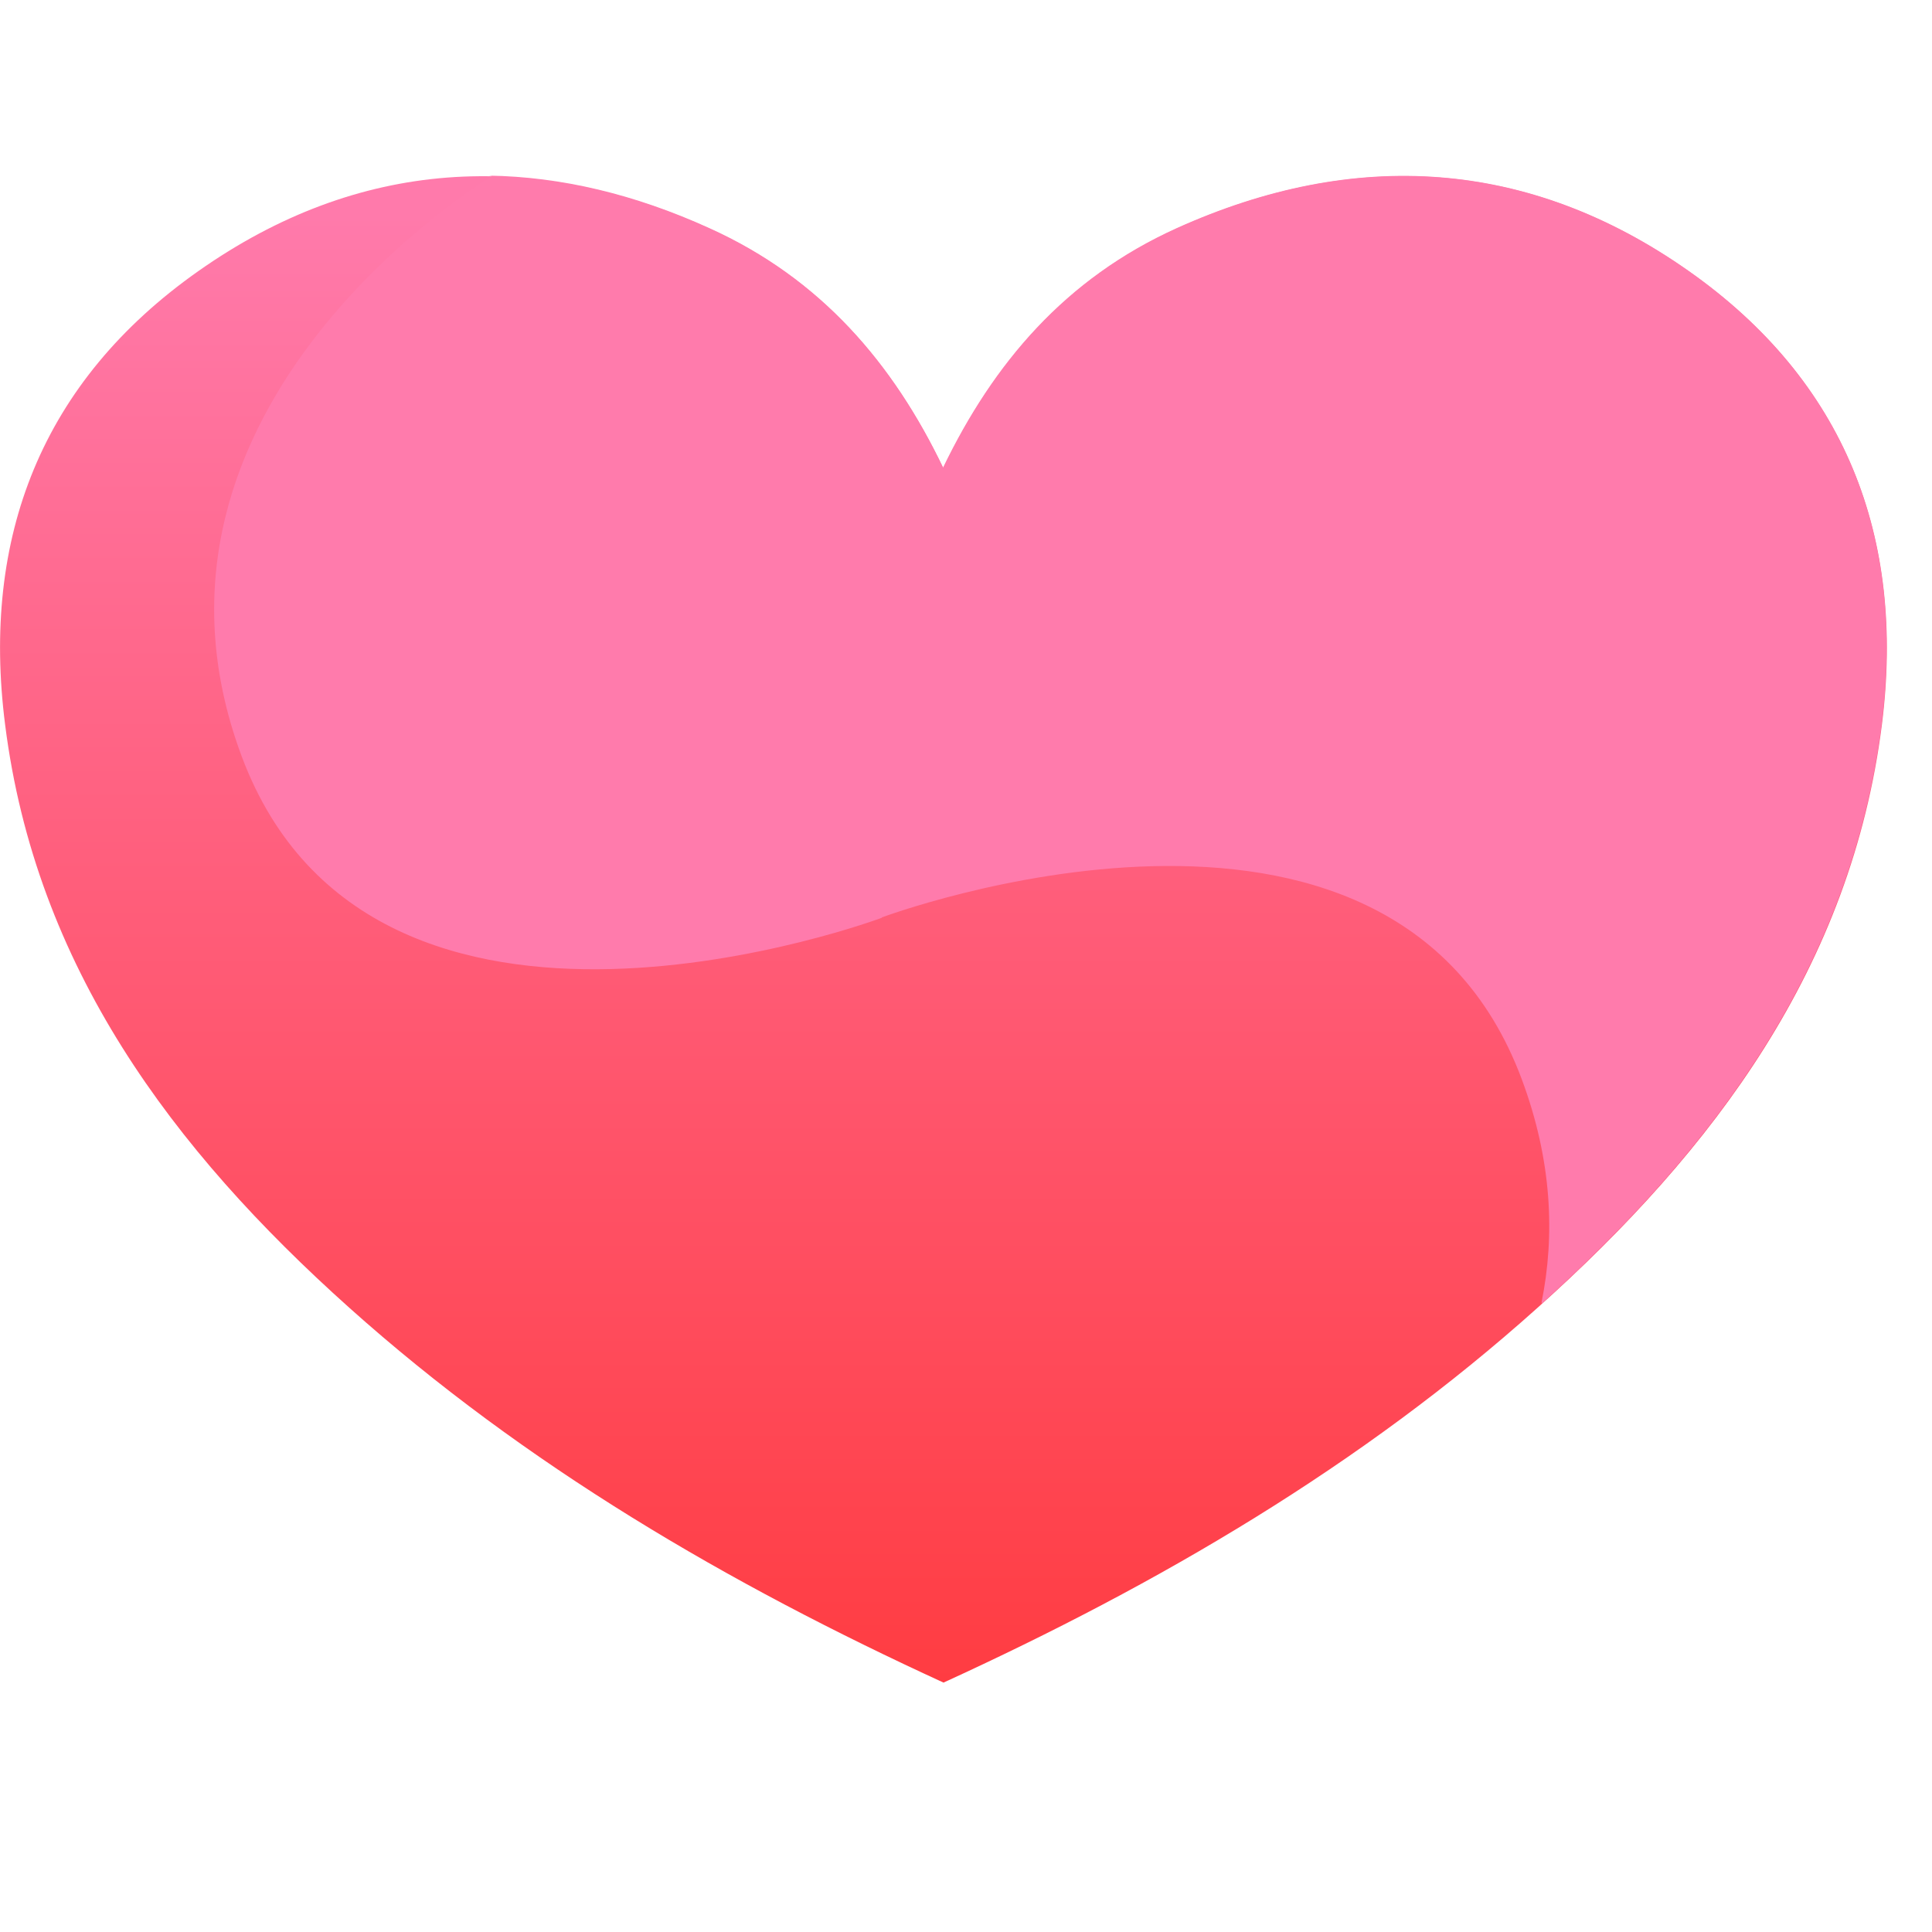
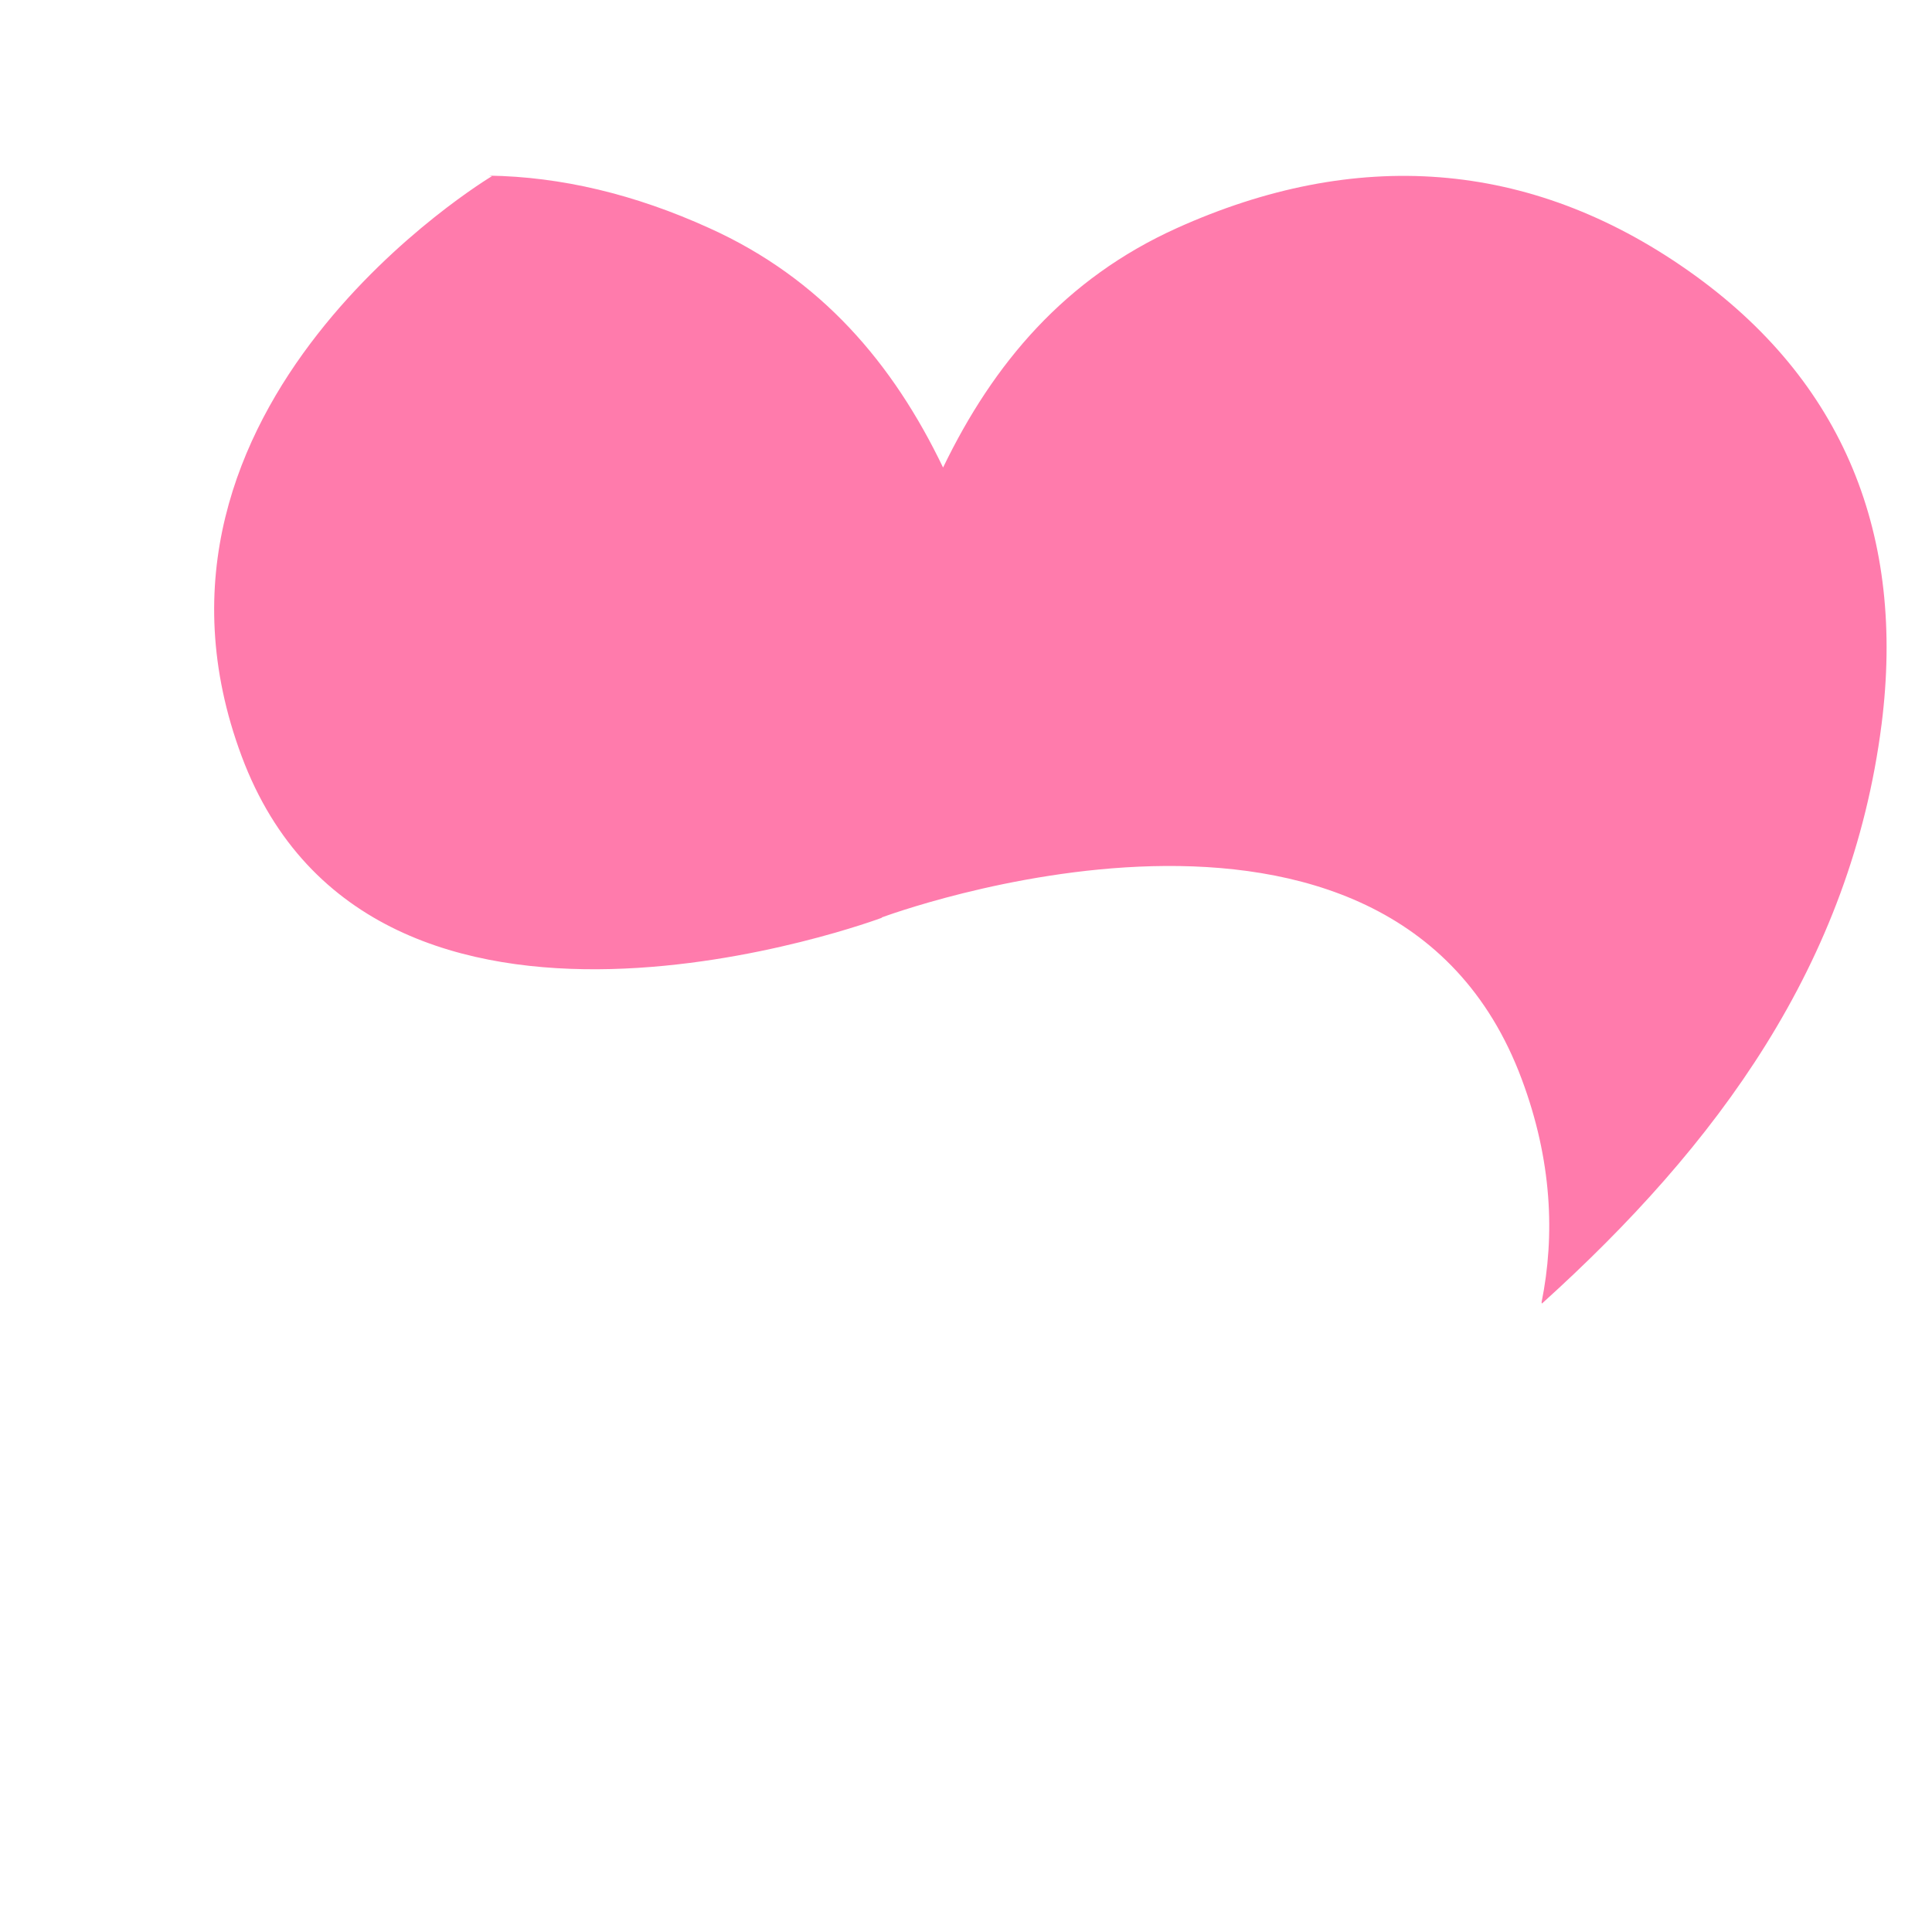
<svg xmlns="http://www.w3.org/2000/svg" width="11" height="11" viewBox="0 0 11 11" fill="none">
-   <path d="M5.37 2.664C5.086 2.073 4.676 1.589 4.041 1.302C3.027 0.843 2.036 0.905 1.13 1.543C0.236 2.172 -0.107 3.06 0.029 4.125C0.203 5.502 0.98 6.543 1.989 7.446C2.991 8.343 4.145 9.017 5.372 9.58C6.598 9.019 7.752 8.345 8.754 7.446C9.764 6.542 10.541 5.501 10.715 4.125C10.849 3.06 10.508 2.171 9.614 1.543C8.707 0.905 7.716 0.843 6.701 1.3C6.066 1.588 5.657 2.071 5.372 2.662H5.37V2.664Z" fill="url(#paint0_linear_523_390)" />
  <path d="M2.801 1.003C2.801 1.003 0.628 2.301 1.376 4.306C2.125 6.311 5.022 5.225 5.022 5.225L5.019 5.224C5.019 5.224 7.916 4.138 8.664 6.144C8.837 6.607 8.854 7.034 8.777 7.415L8.779 7.422C9.775 6.523 10.539 5.489 10.713 4.123C10.848 3.058 10.506 2.169 9.612 1.541C8.706 0.904 7.715 0.841 6.7 1.299C6.064 1.586 5.656 2.069 5.37 2.661H5.369C5.085 2.07 4.675 1.586 4.039 1.299C3.615 1.106 3.194 1.006 2.783 1L2.801 1.003Z" fill="#FF7BAC" />
  <defs>
    <linearGradient id="paint0_linear_523_390" x1="5.372" y1="9.722" x2="5.372" y2="1.223" gradientUnits="userSpaceOnUse">
      <stop stop-color="#FF3B40" />
      <stop offset="1" stop-color="#FF7AAB" />
    </linearGradient>
  </defs>
</svg>